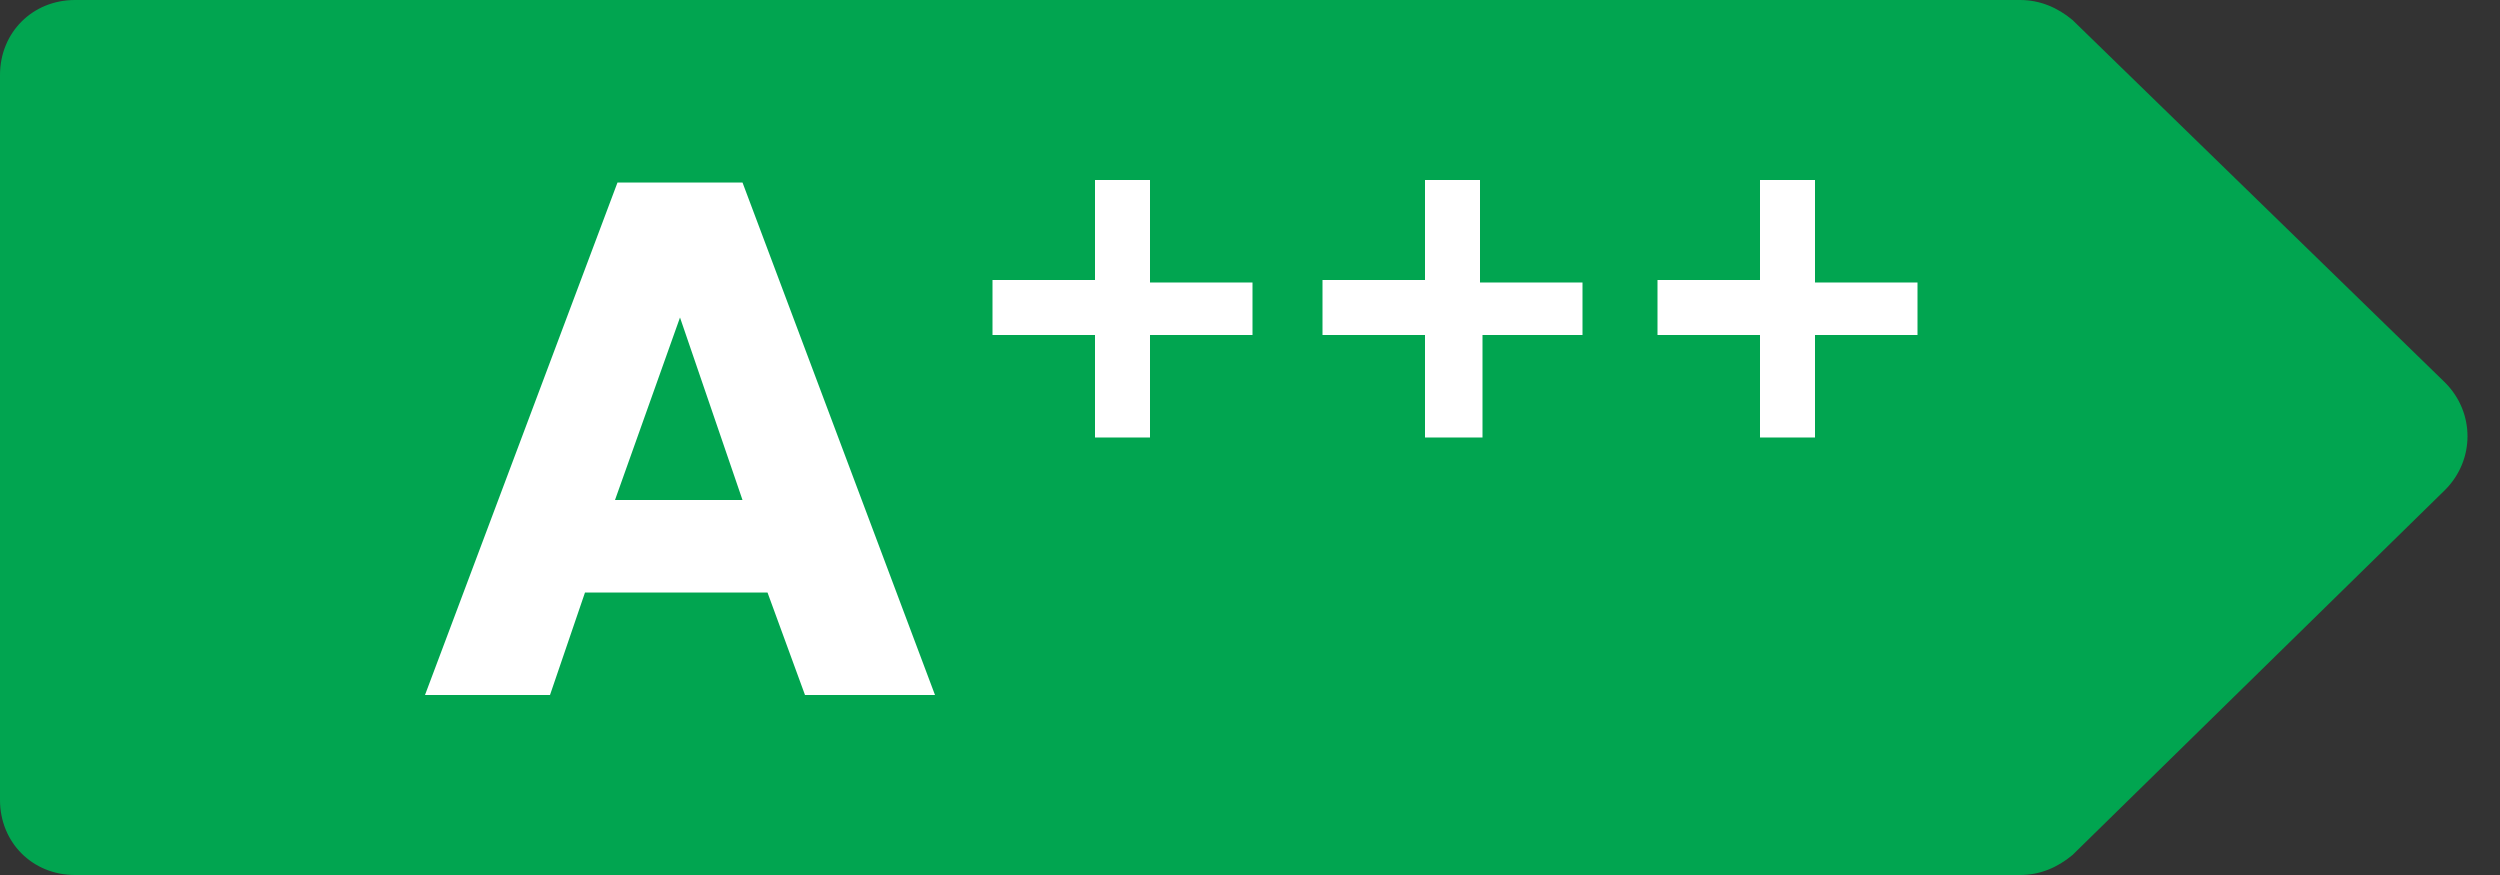
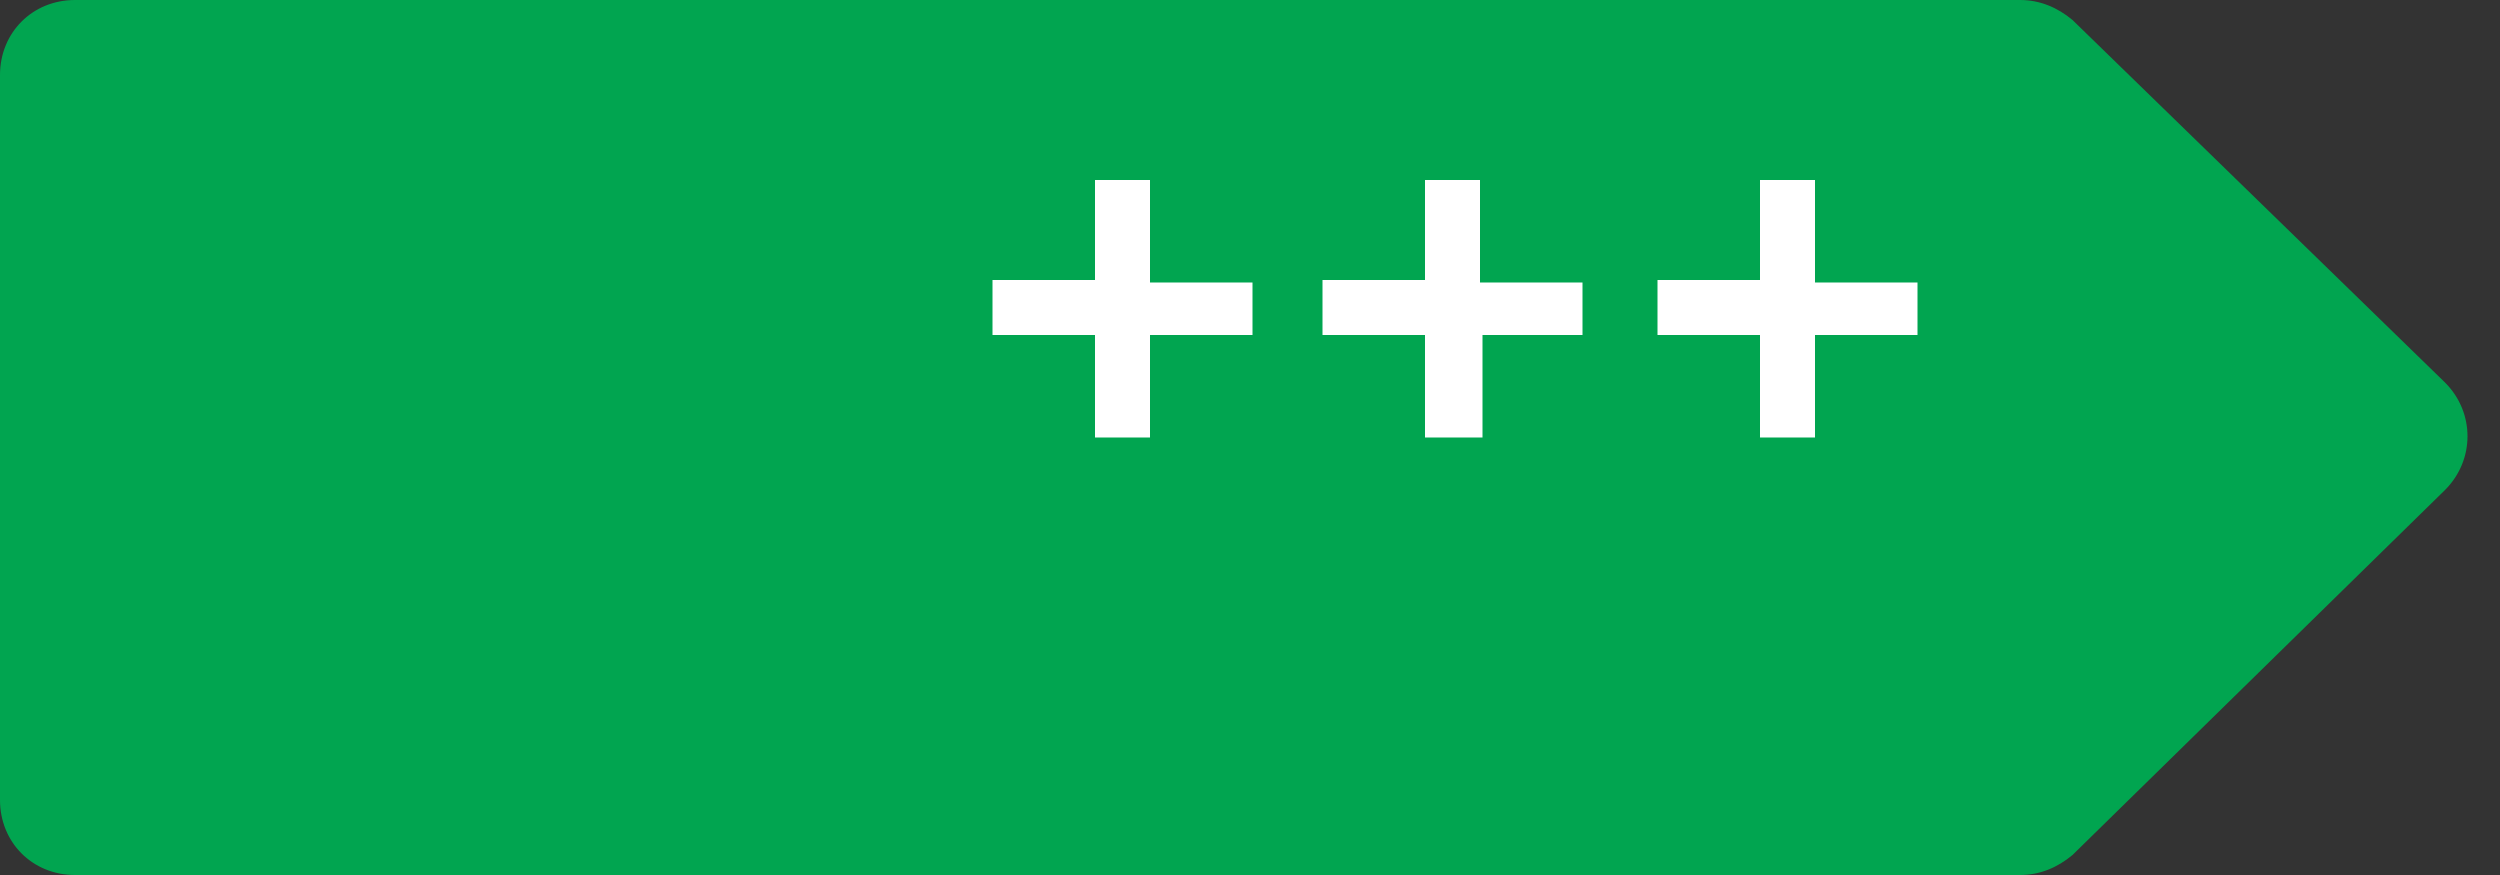
<svg xmlns="http://www.w3.org/2000/svg" version="1.1" id="Layer_1" x="0px" y="0px" viewBox="0 0 100 35" style="enable-background:new 0 0 100 35;" xml:space="preserve">
  <rect x="0" y="0" width="100" height="35" fill="#333333" stroke="none" />
  <style type="text/css">
	.st0{fill:#01A550;}
	.st1{fill:#FFFFFF;}
	.st2{fill:#55B04B;}
	.st3{fill:#BCD035;}
	.st4{fill:#F8E52C;}
	.st5{fill:#FAB519;}
	.st6{fill:#EC6E24;}
	.st7{fill:#E32328;}
</style>
  <g>
    <path class="st0" d="M80.8,35H3c-1.7,0-3-1.3-3-3V3c0-1.7,1.3-3,3-3h77.8c0.8,0,1.5,0.3,2.1,0.8l14.9,14.5c1.2,1.2,1.2,3.1,0,4.3   L82.9,34.2C82.3,34.7,81.6,35,80.8,35z" />
    <g>
      <g>
-         <path class="st1" d="M37.4,27.8h-5.2l-1.5-4.1h-7.3L22,27.8h-5l7.7-20.5h5L37.4,27.8z M29.7,20l-2.5-7.3L24.6,20H29.7z" />
-       </g>
+         </g>
      <g>
        <path class="st1" d="M50.1,13.4H46v4.1h-2.2v-4.1h-4.1v-2.2h4.1V7.2H46v4.1h4.1V13.4z" />
        <path class="st1" d="M63.4,13.4h-4.1v4.1H57v-4.1h-4.1v-2.2H57V7.2h2.2v4.1h4.1V13.4z" />
        <path class="st1" d="M76.7,13.4h-4.1v4.1h-2.2v-4.1h-4.1v-2.2h4.1V7.2h2.2v4.1h4.1V13.4z" />
      </g>
    </g>
  </g>
</svg>